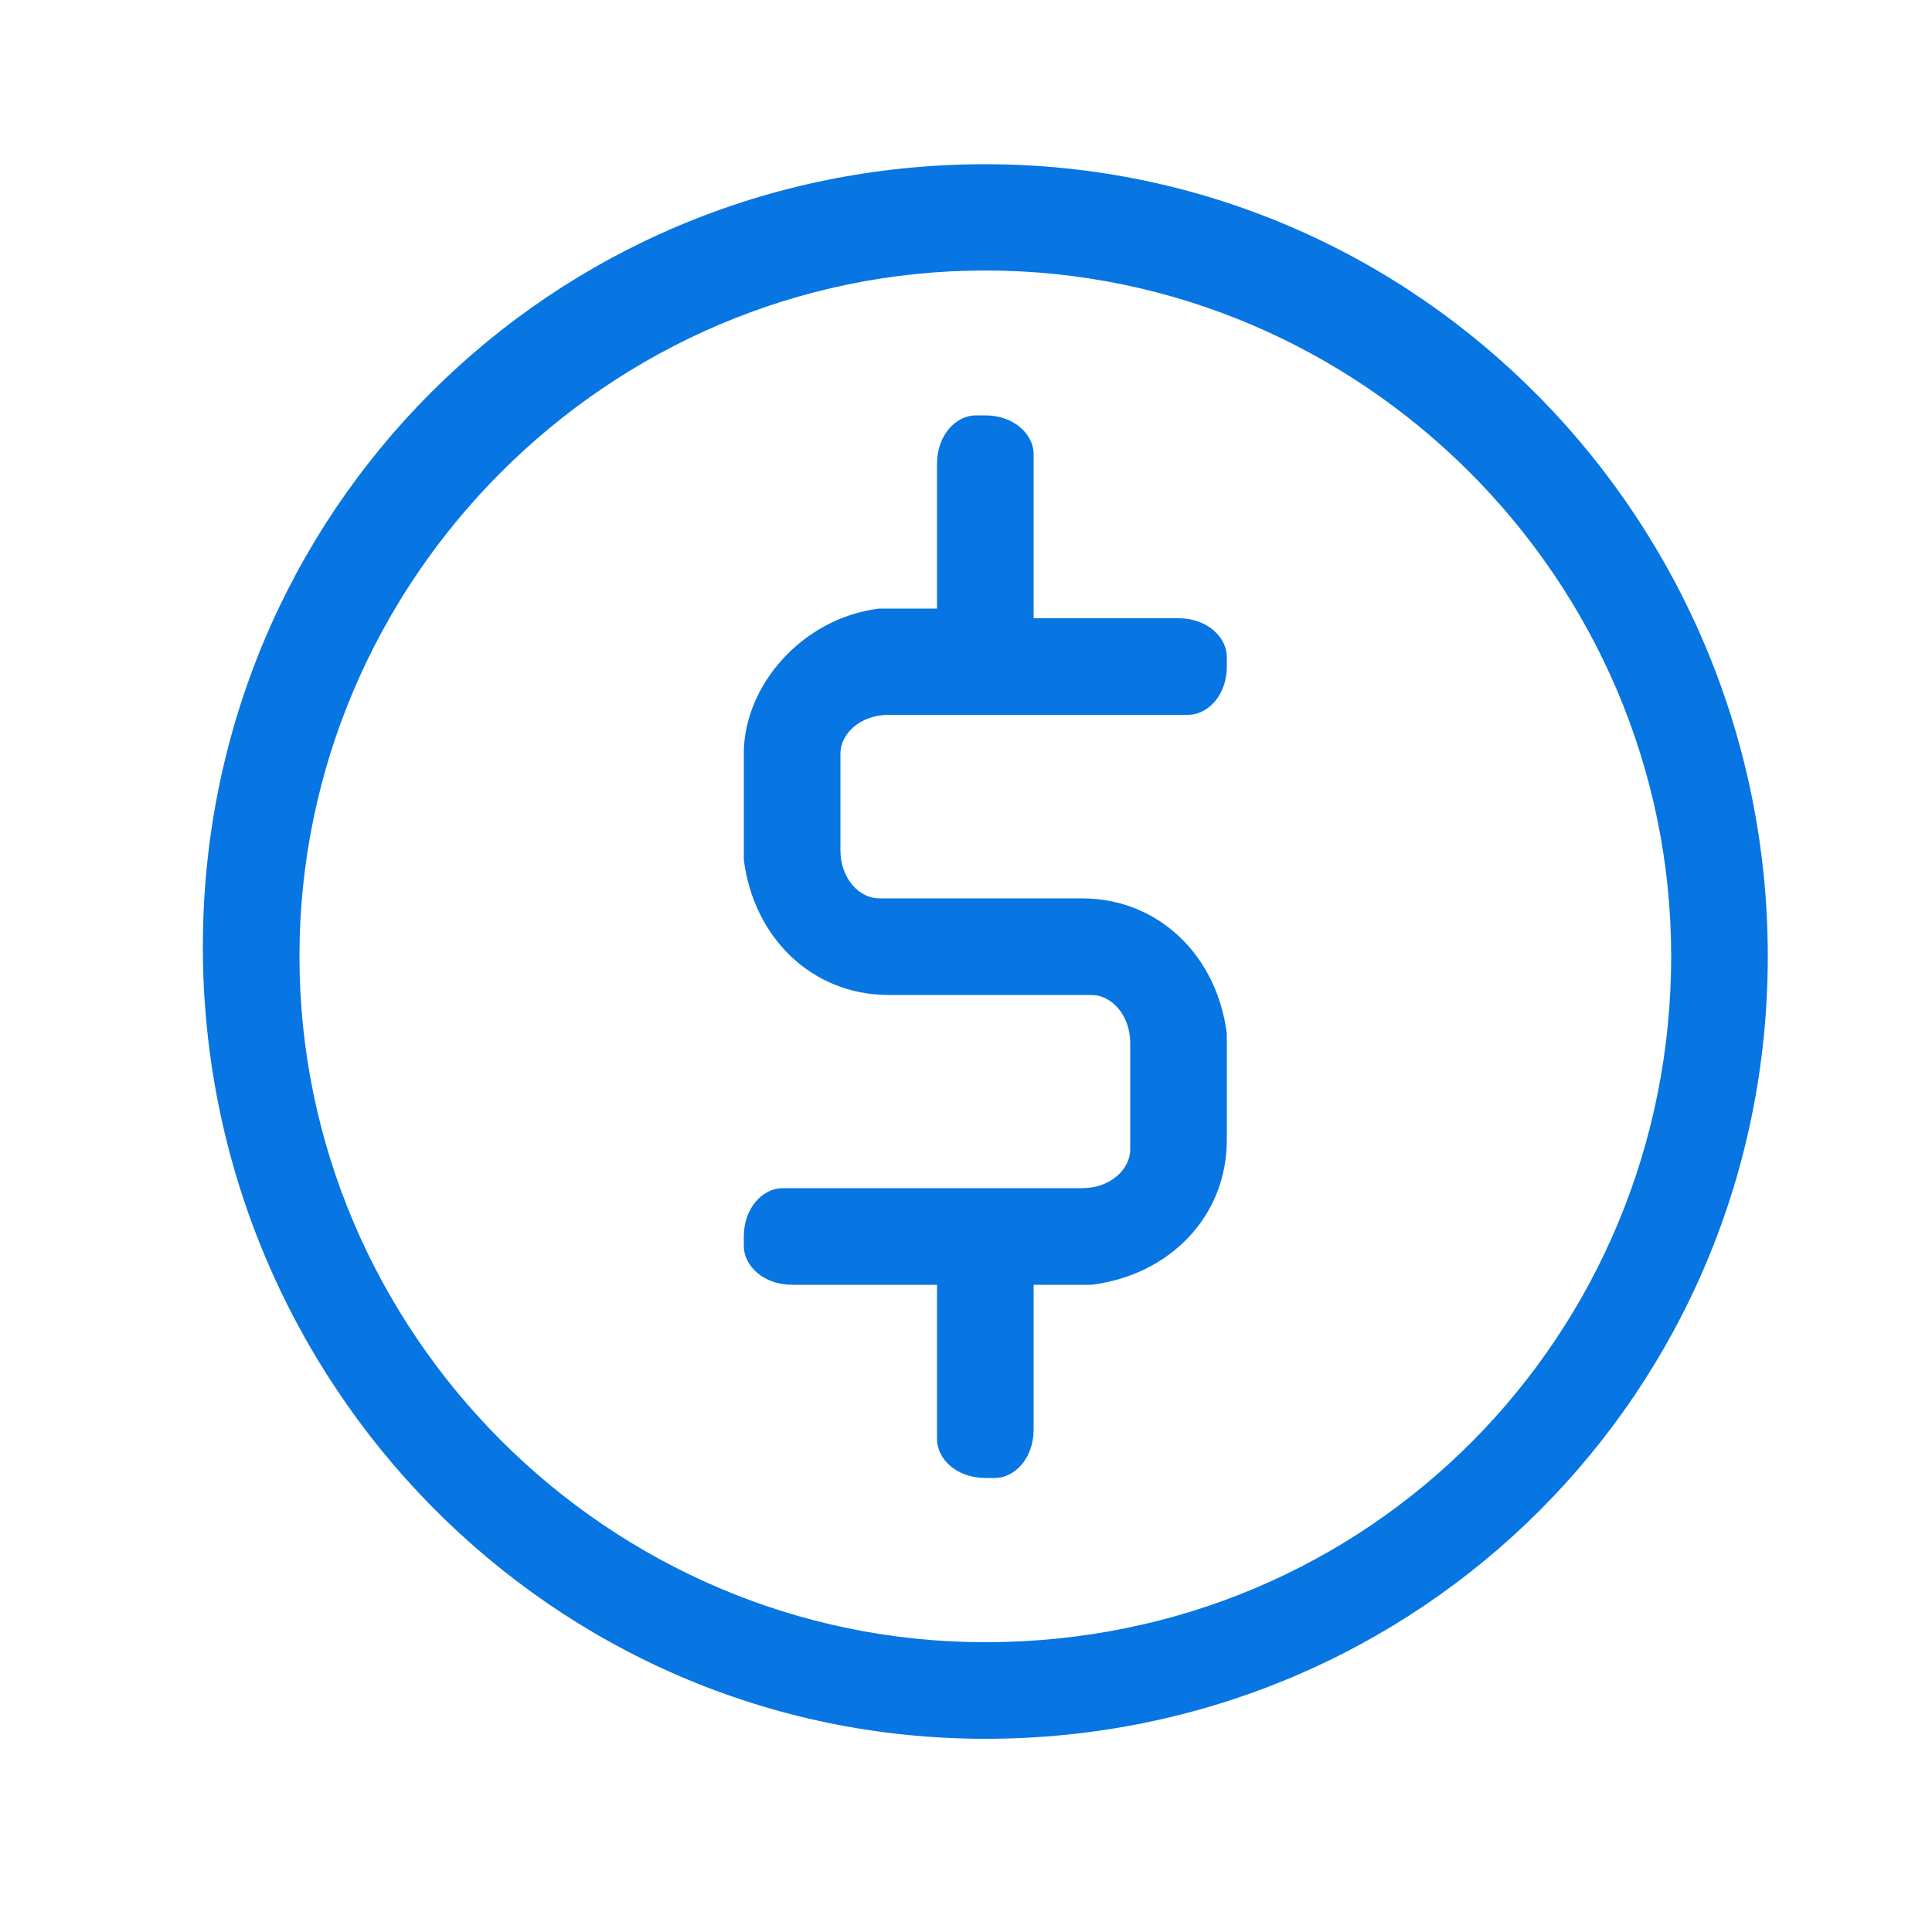
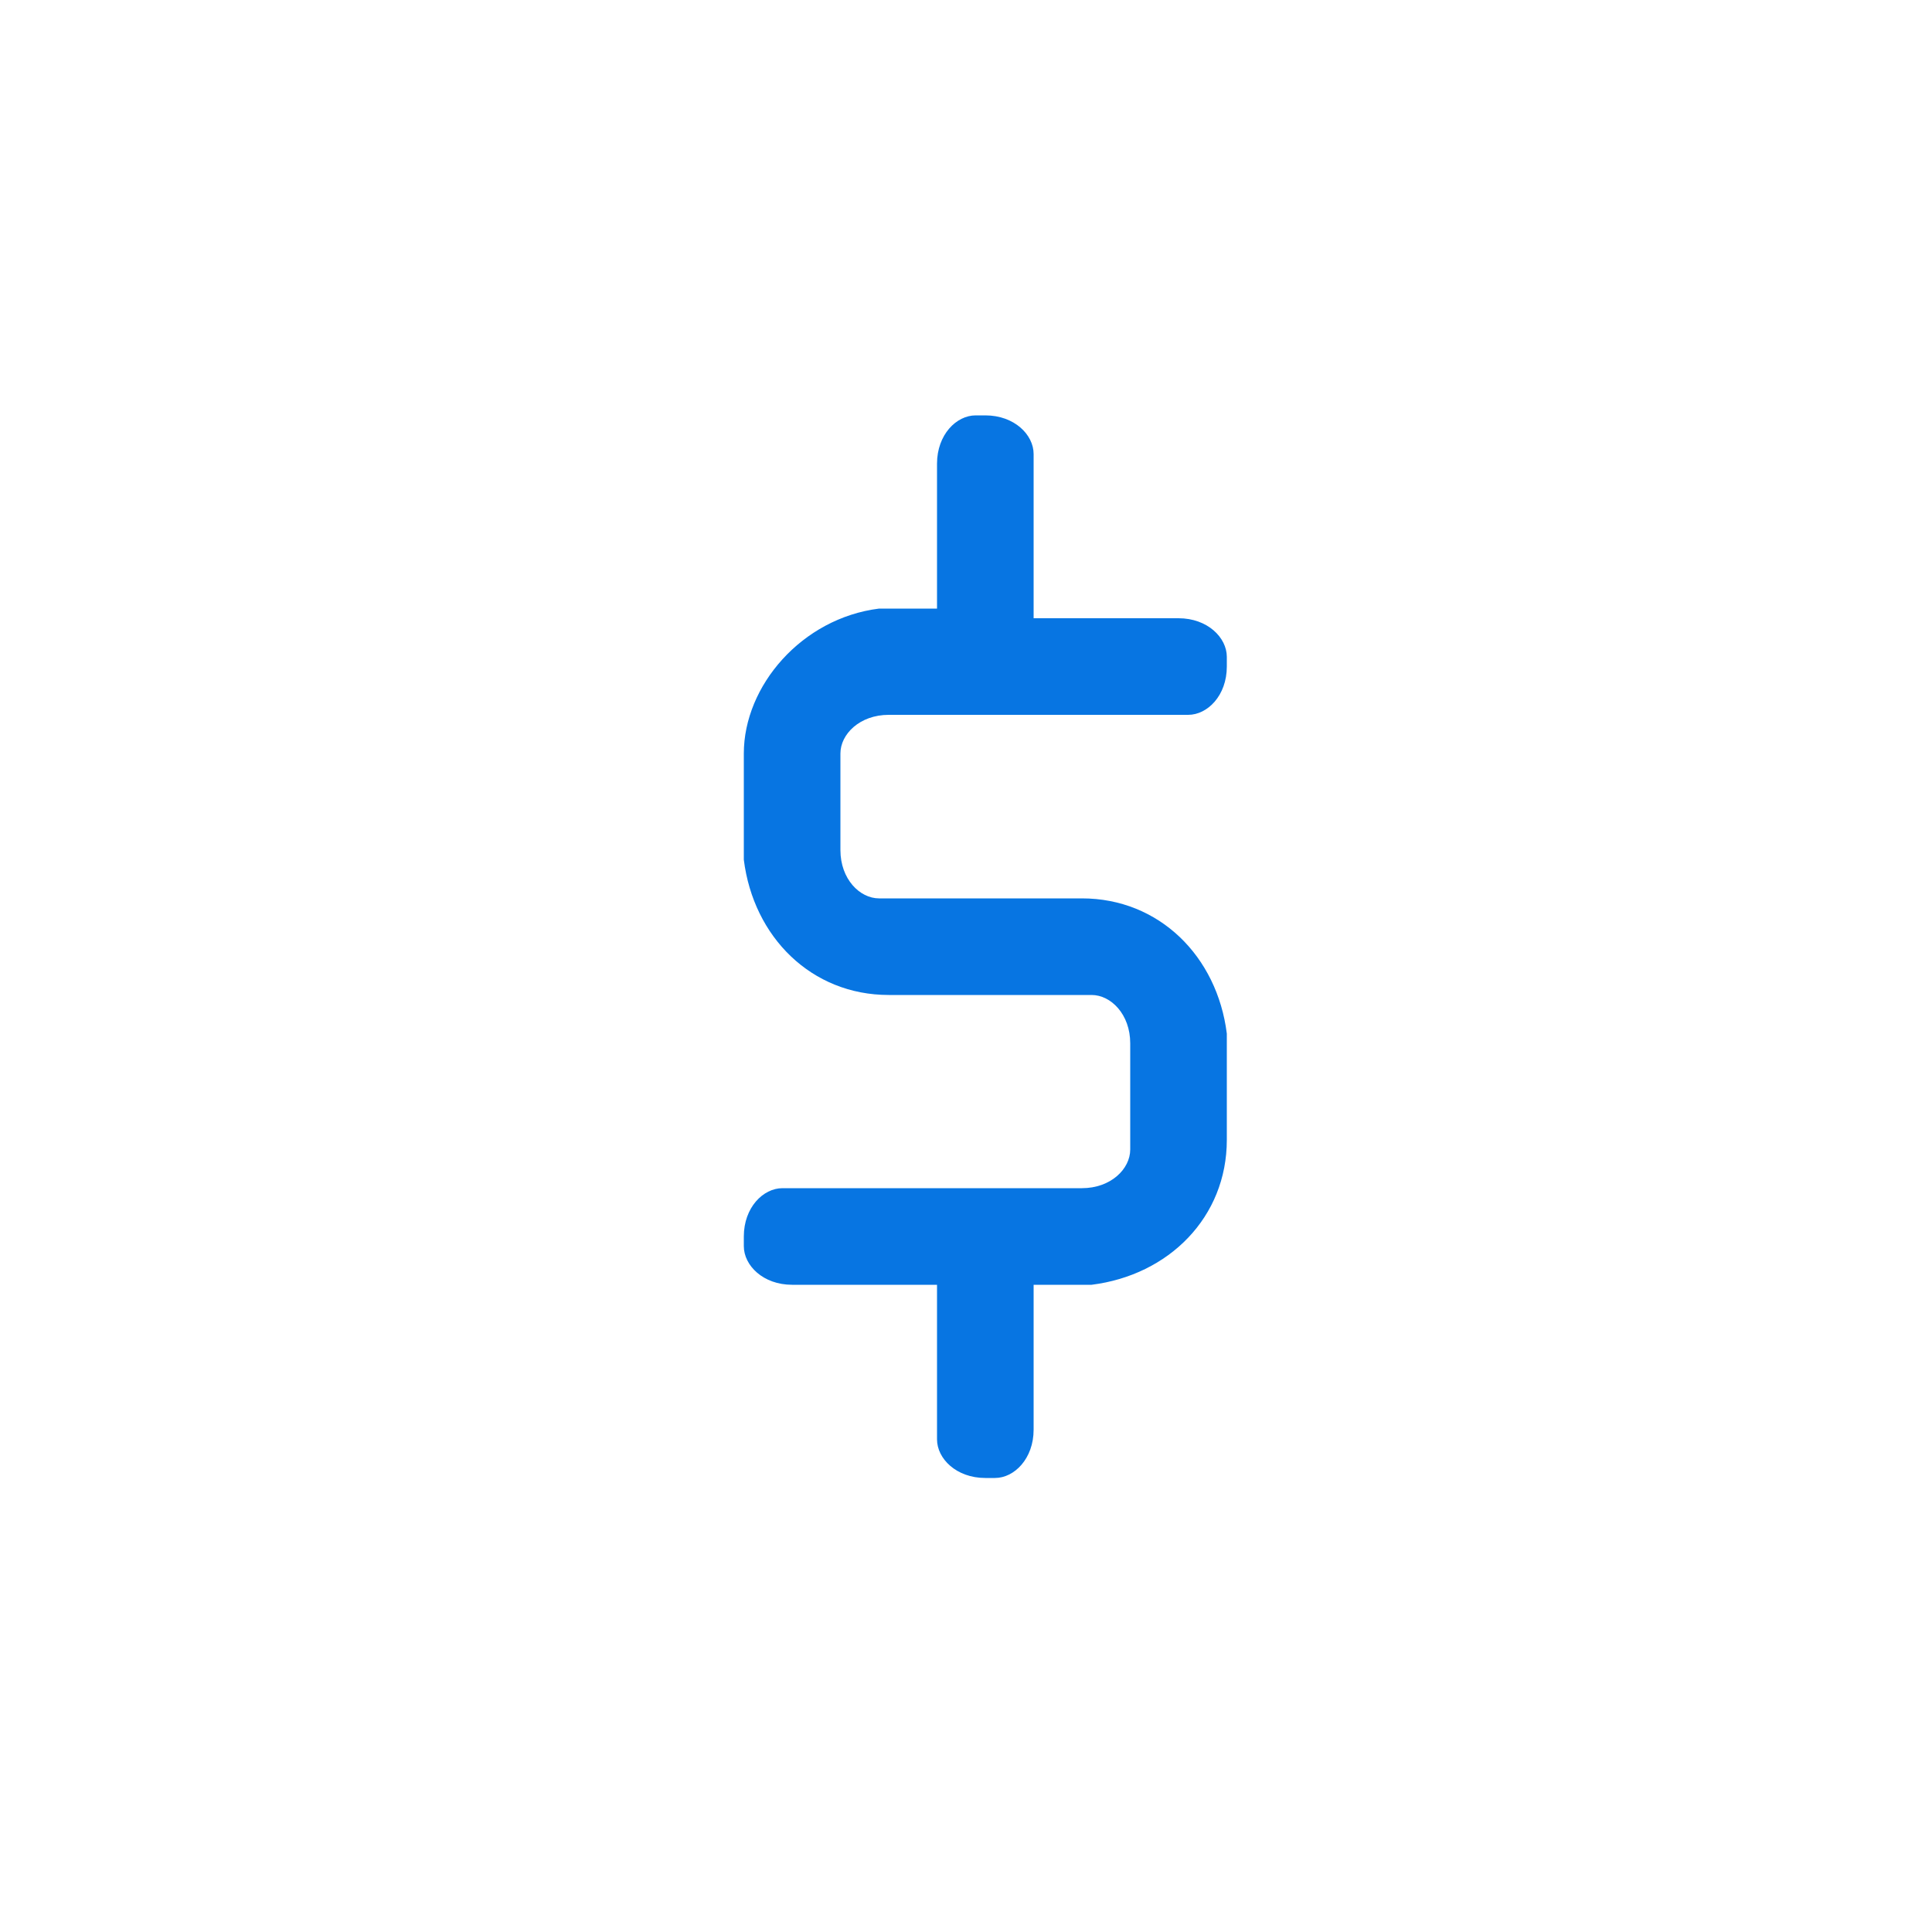
<svg xmlns="http://www.w3.org/2000/svg" version="1.1" id="Warstwa_1" x="0px" y="0px" viewBox="0 0 20 20" style="enable-background:new 0 0 20 20;" xml:space="preserve">
  <style type="text/css">
	.st0{fill-rule:evenodd;clip-rule:evenodd;fill:#0775E2;}
</style>
  <g>
-     <path class="st0" d="M10.2,1.7c-4.5,0-8.1,3.6-8.1,8.1S5.7,18,10.2,18s8.1-3.6,8.1-8.1S14.7,1.7,10.2,1.7z M10.2,17   c-3.9,0-7.1-3.2-7.1-7.1s3.2-7.1,7.1-7.1s7.1,3.2,7.1,7.1S14.2,17,10.2,17z" />
    <path class="st0" d="M8.7,7.8c0-0.2,0.2-0.4,0.5-0.4h3l0.1,0c0.2,0,0.4-0.2,0.4-0.5l0-0.1c0-0.2-0.2-0.4-0.5-0.4h-1.5V4.8l0-0.1   c0-0.2-0.2-0.4-0.5-0.4l-0.1,0c-0.2,0-0.4,0.2-0.4,0.5v1.5H9.2l-0.1,0C8.3,6.4,7.7,7.1,7.7,7.8v1l0,0.1c0.1,0.8,0.7,1.4,1.5,1.4h2   l0.1,0c0.2,0,0.4,0.2,0.4,0.5v1l0,0.1c0,0.2-0.2,0.4-0.5,0.4h-3l-0.1,0c-0.2,0-0.4,0.2-0.4,0.5l0,0.1c0,0.2,0.2,0.4,0.5,0.4h1.5   v1.5l0,0.1c0,0.2,0.2,0.4,0.5,0.4l0.1,0c0.2,0,0.4-0.2,0.4-0.5v-1.5h0.5l0.1,0c0.8-0.1,1.4-0.7,1.4-1.5v-1l0-0.1   c-0.1-0.8-0.7-1.4-1.5-1.4h-2l-0.1,0c-0.2,0-0.4-0.2-0.4-0.5L8.7,7.8L8.7,7.8z" />
  </g>
</svg>